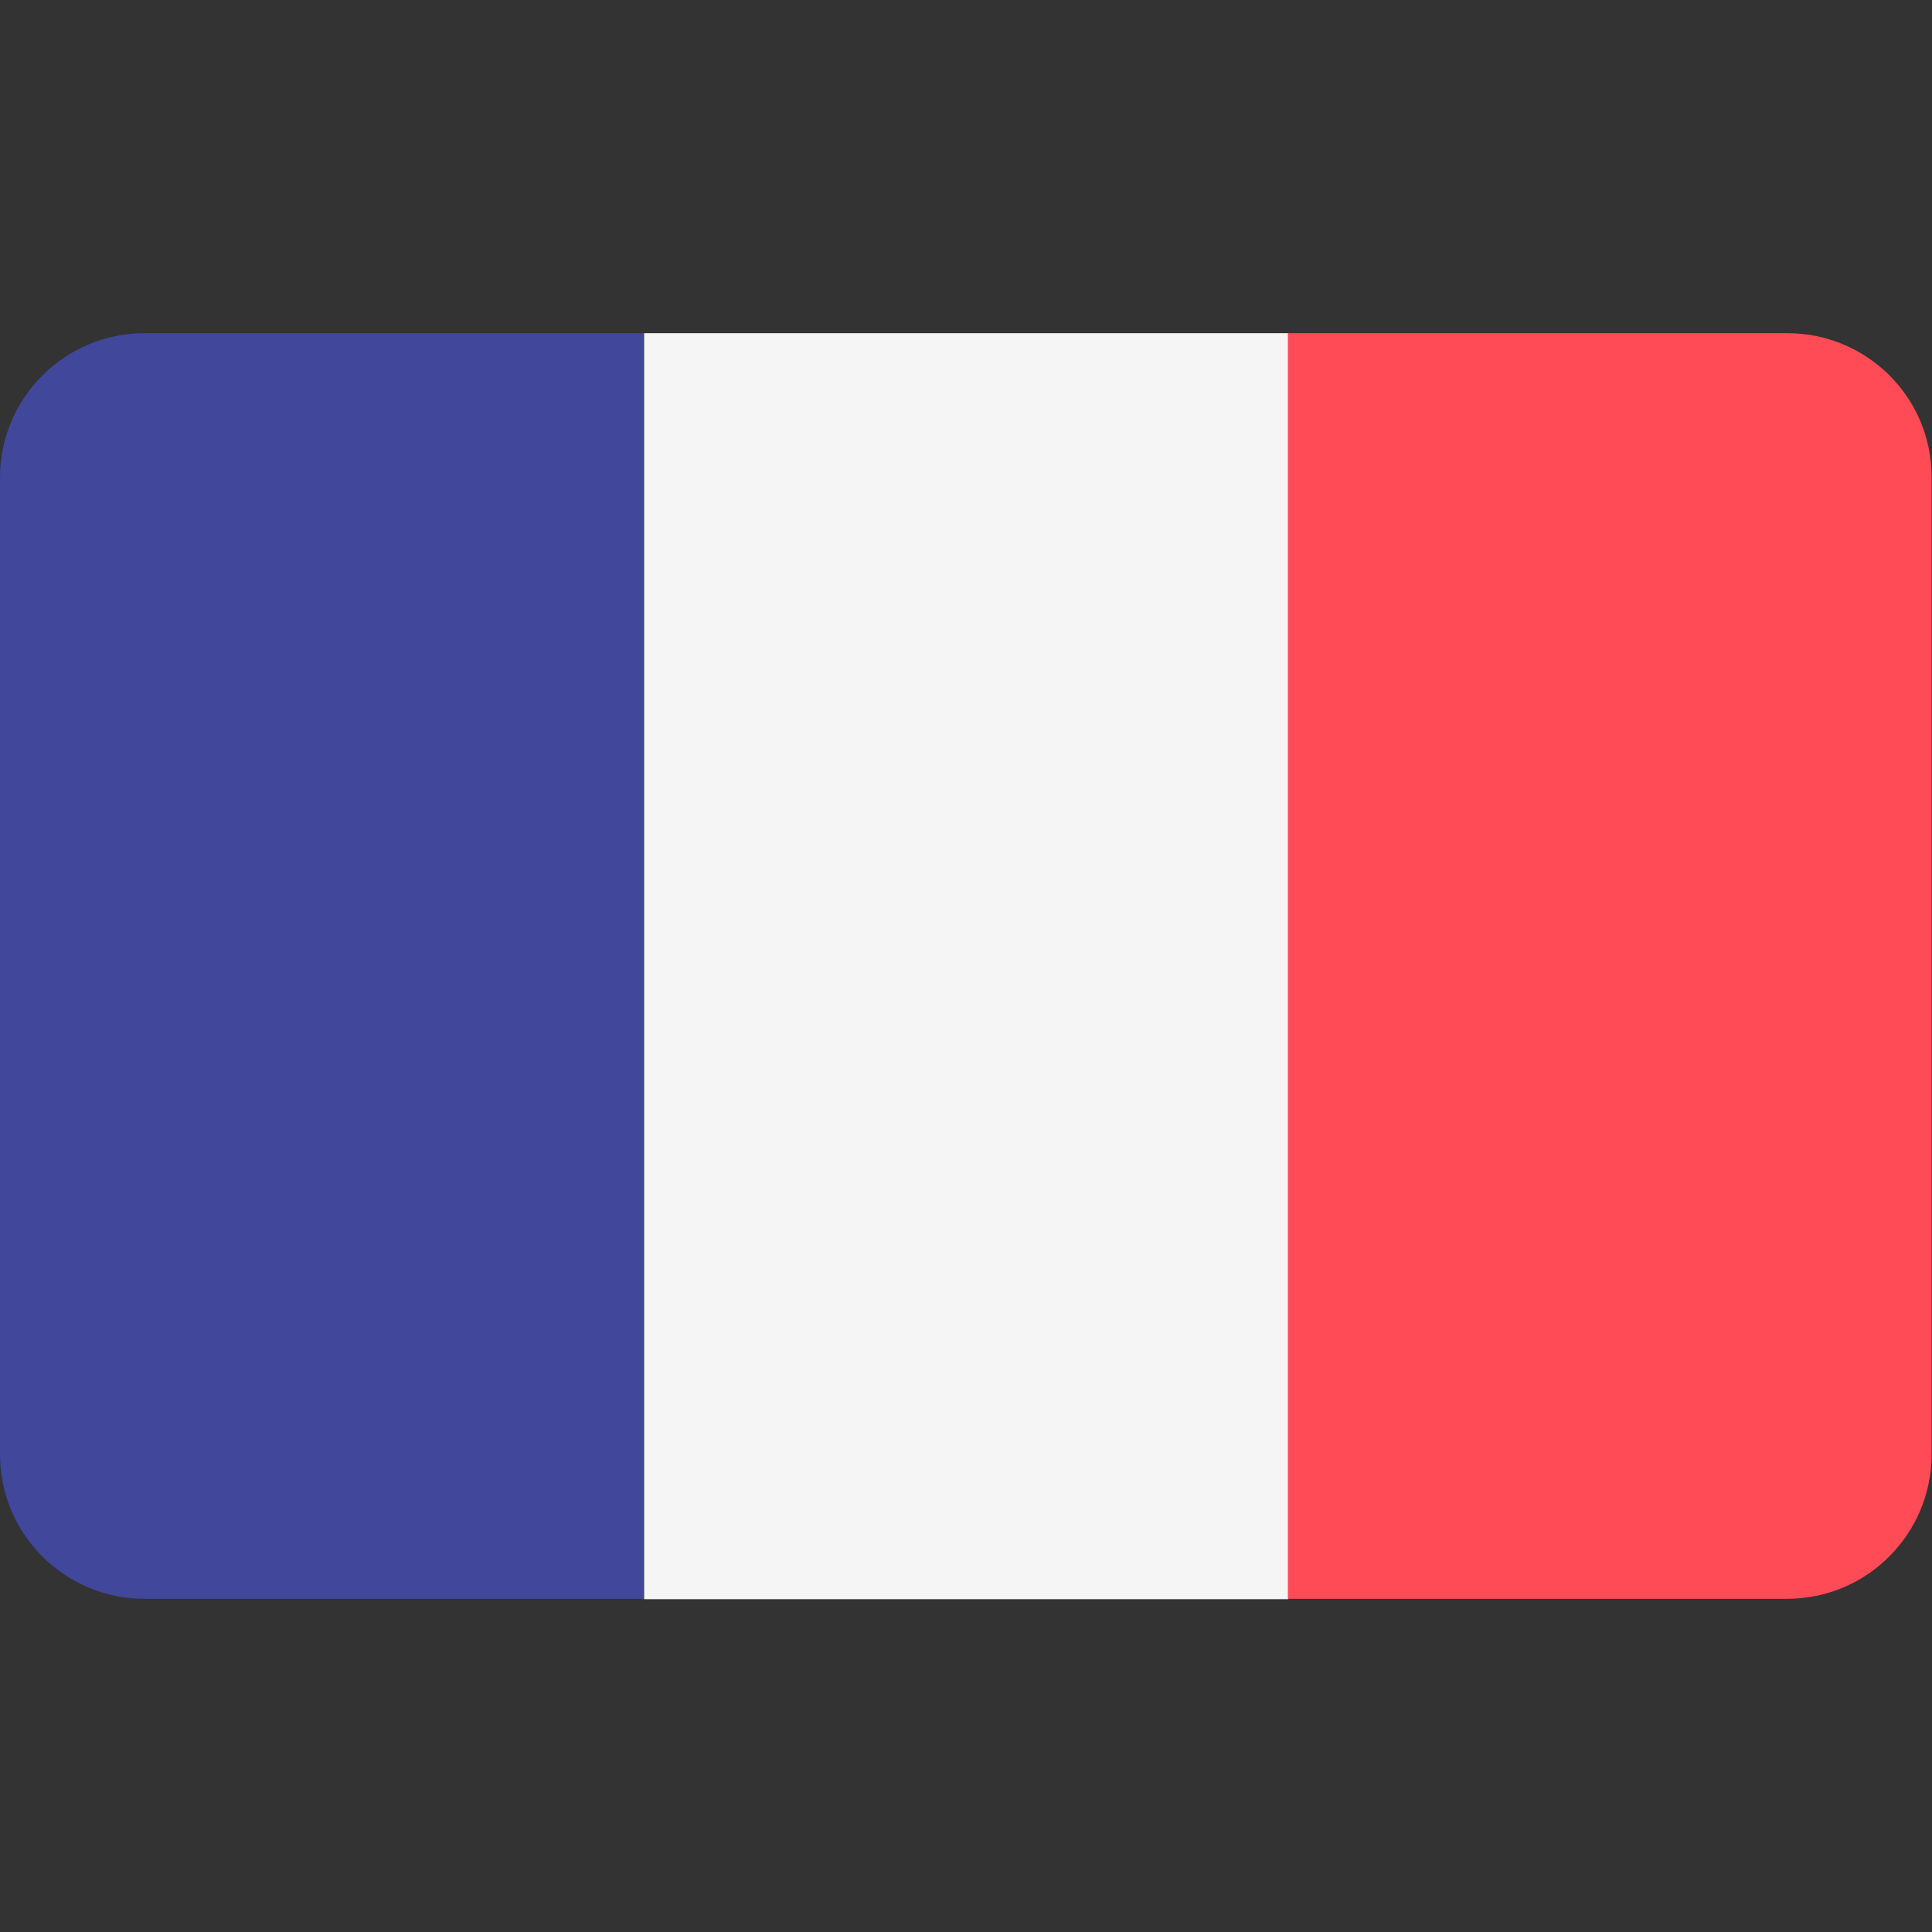
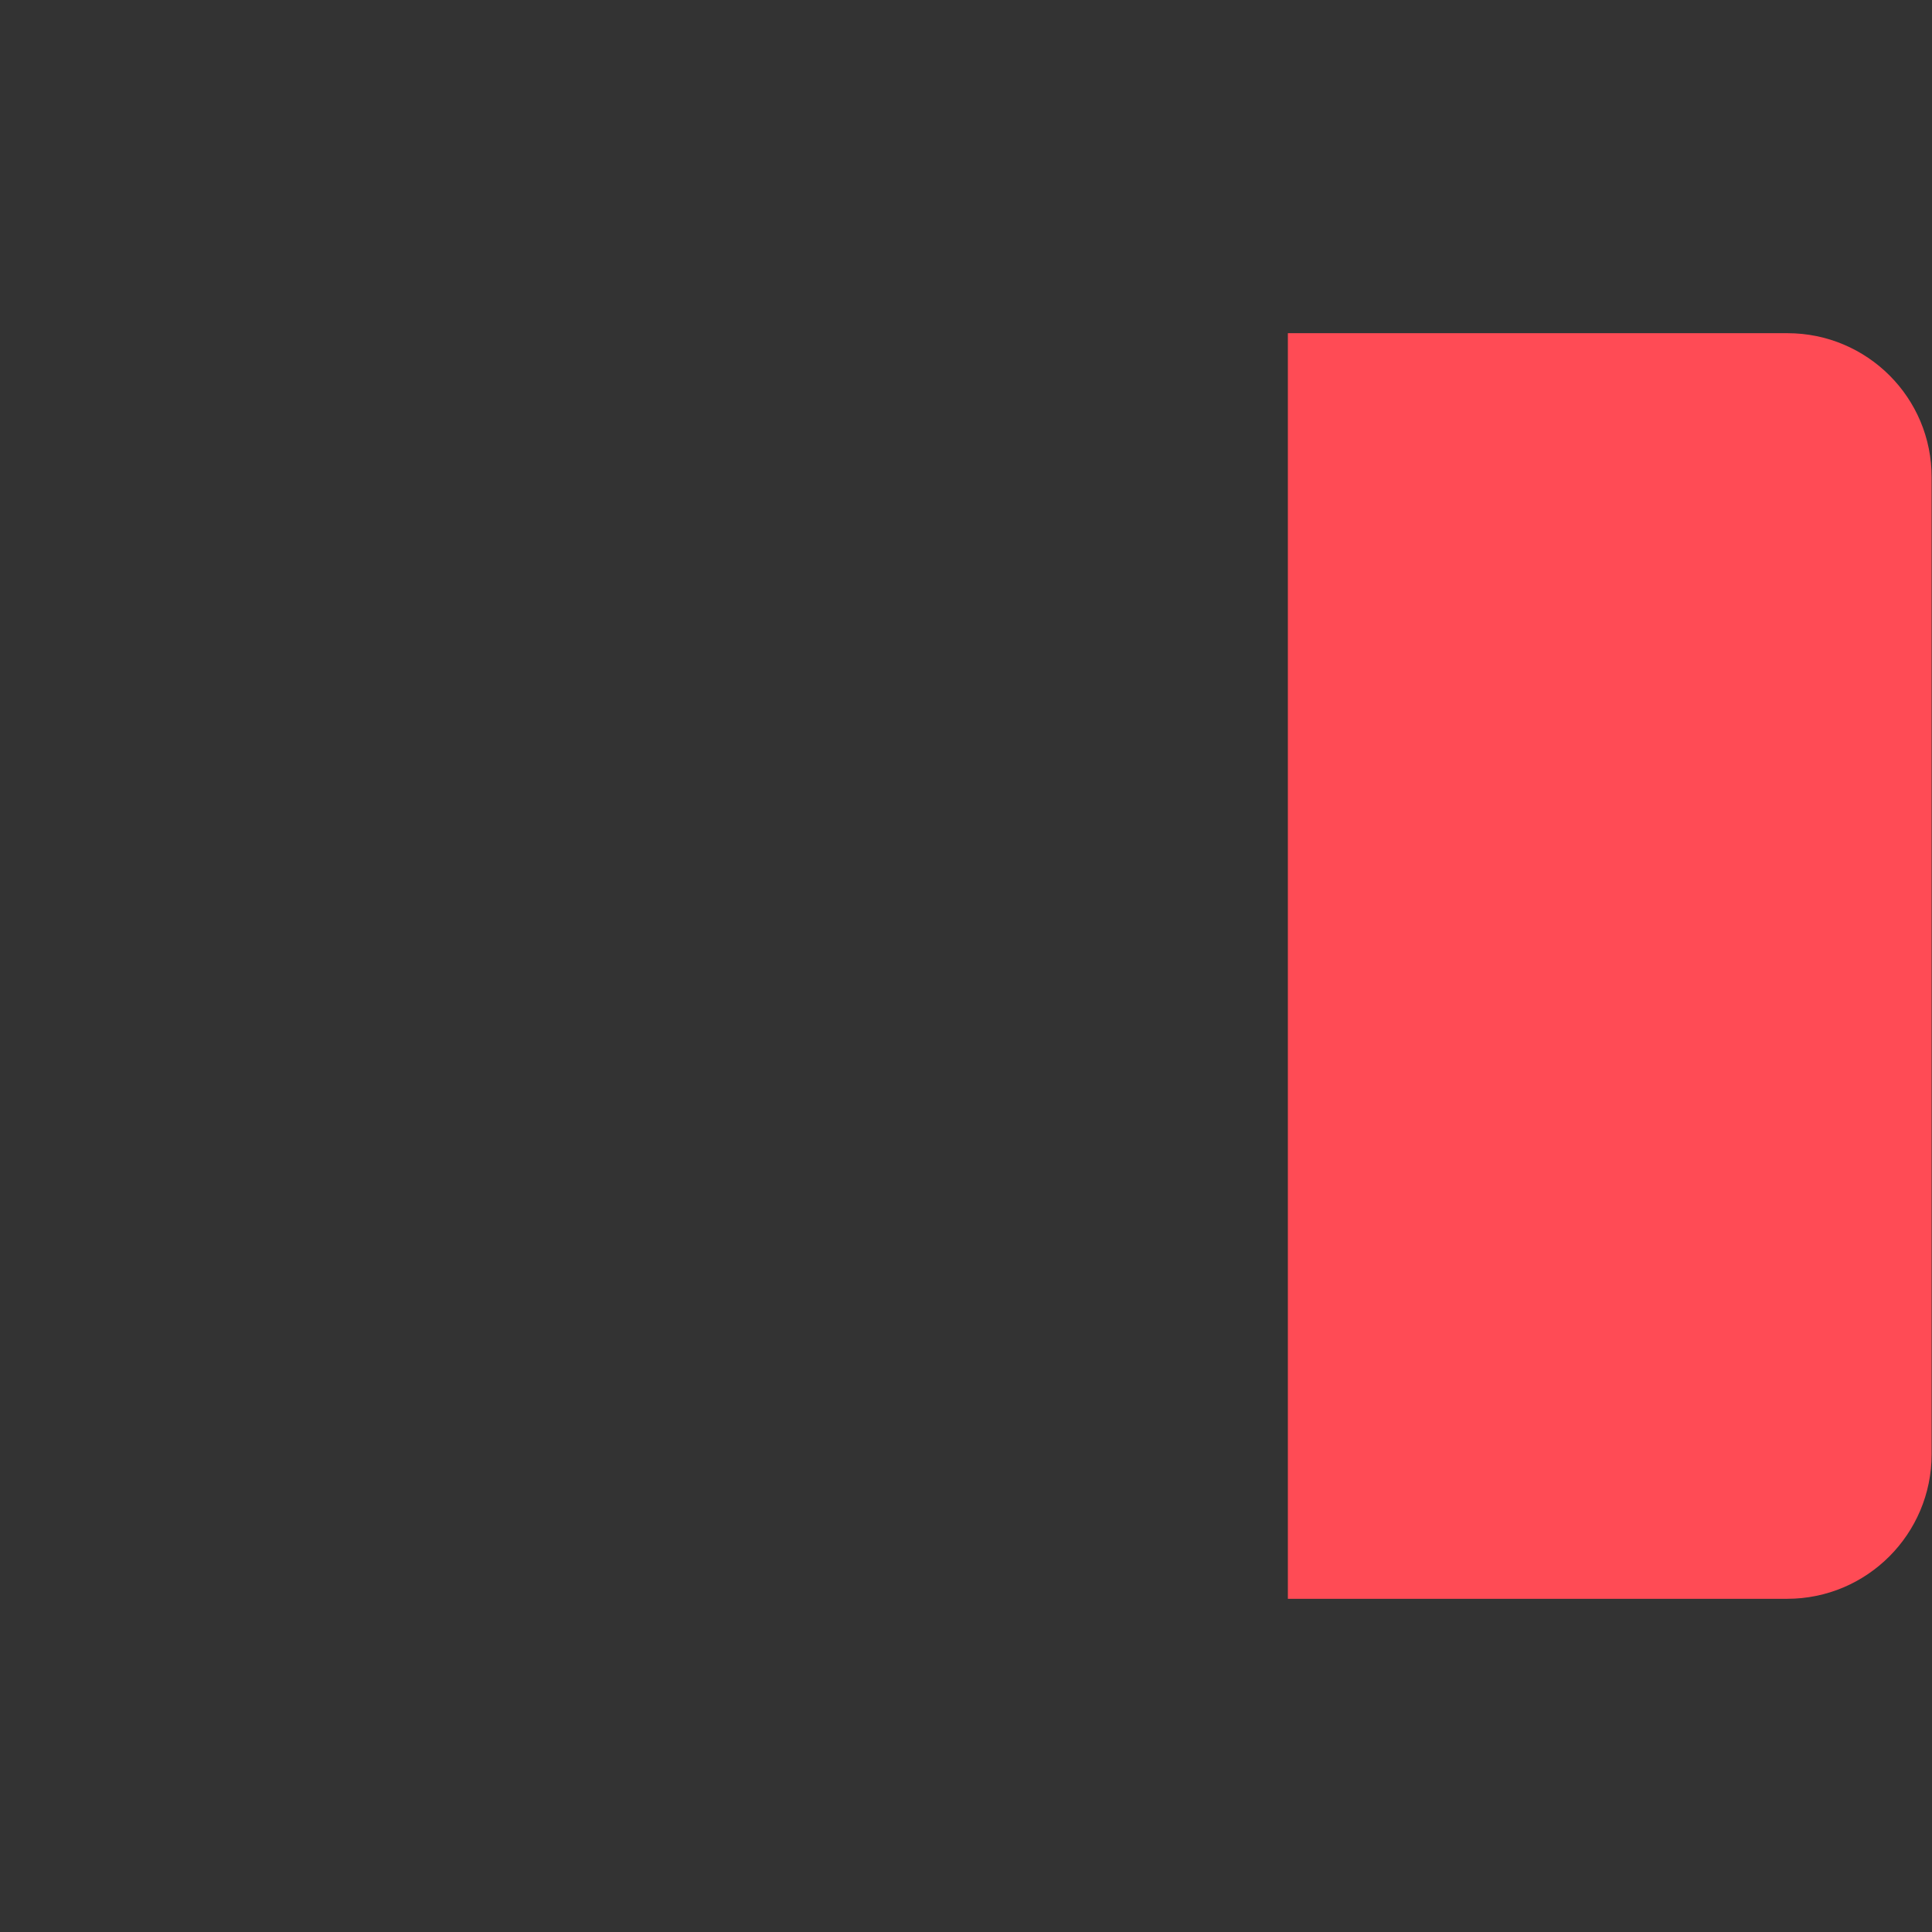
<svg xmlns="http://www.w3.org/2000/svg" viewBox="0 0 512 512">
  <rect x="0" y="0" width="512" height="512" fill="#333333" stroke="none" />
-   <path d="M38.3 88.3C17.2 88.3 0 105.4 0 126.6v258.8c0 21.2 17.2 38.3 38.3 38.3h132.3V88.3H38.3z" fill="#41479B" />
-   <rect x="170.7" y="88.3" width="170.7" height="335.5" fill="#F5F5F5" />
  <path d="M473.7 88.3H341.3v335.4h132.3c21.2 0 38.3-17.2 38.3-38.3V126.6C512 105.4 494.8 88.3 473.7 88.3z" fill="#FF4B55" />
</svg>